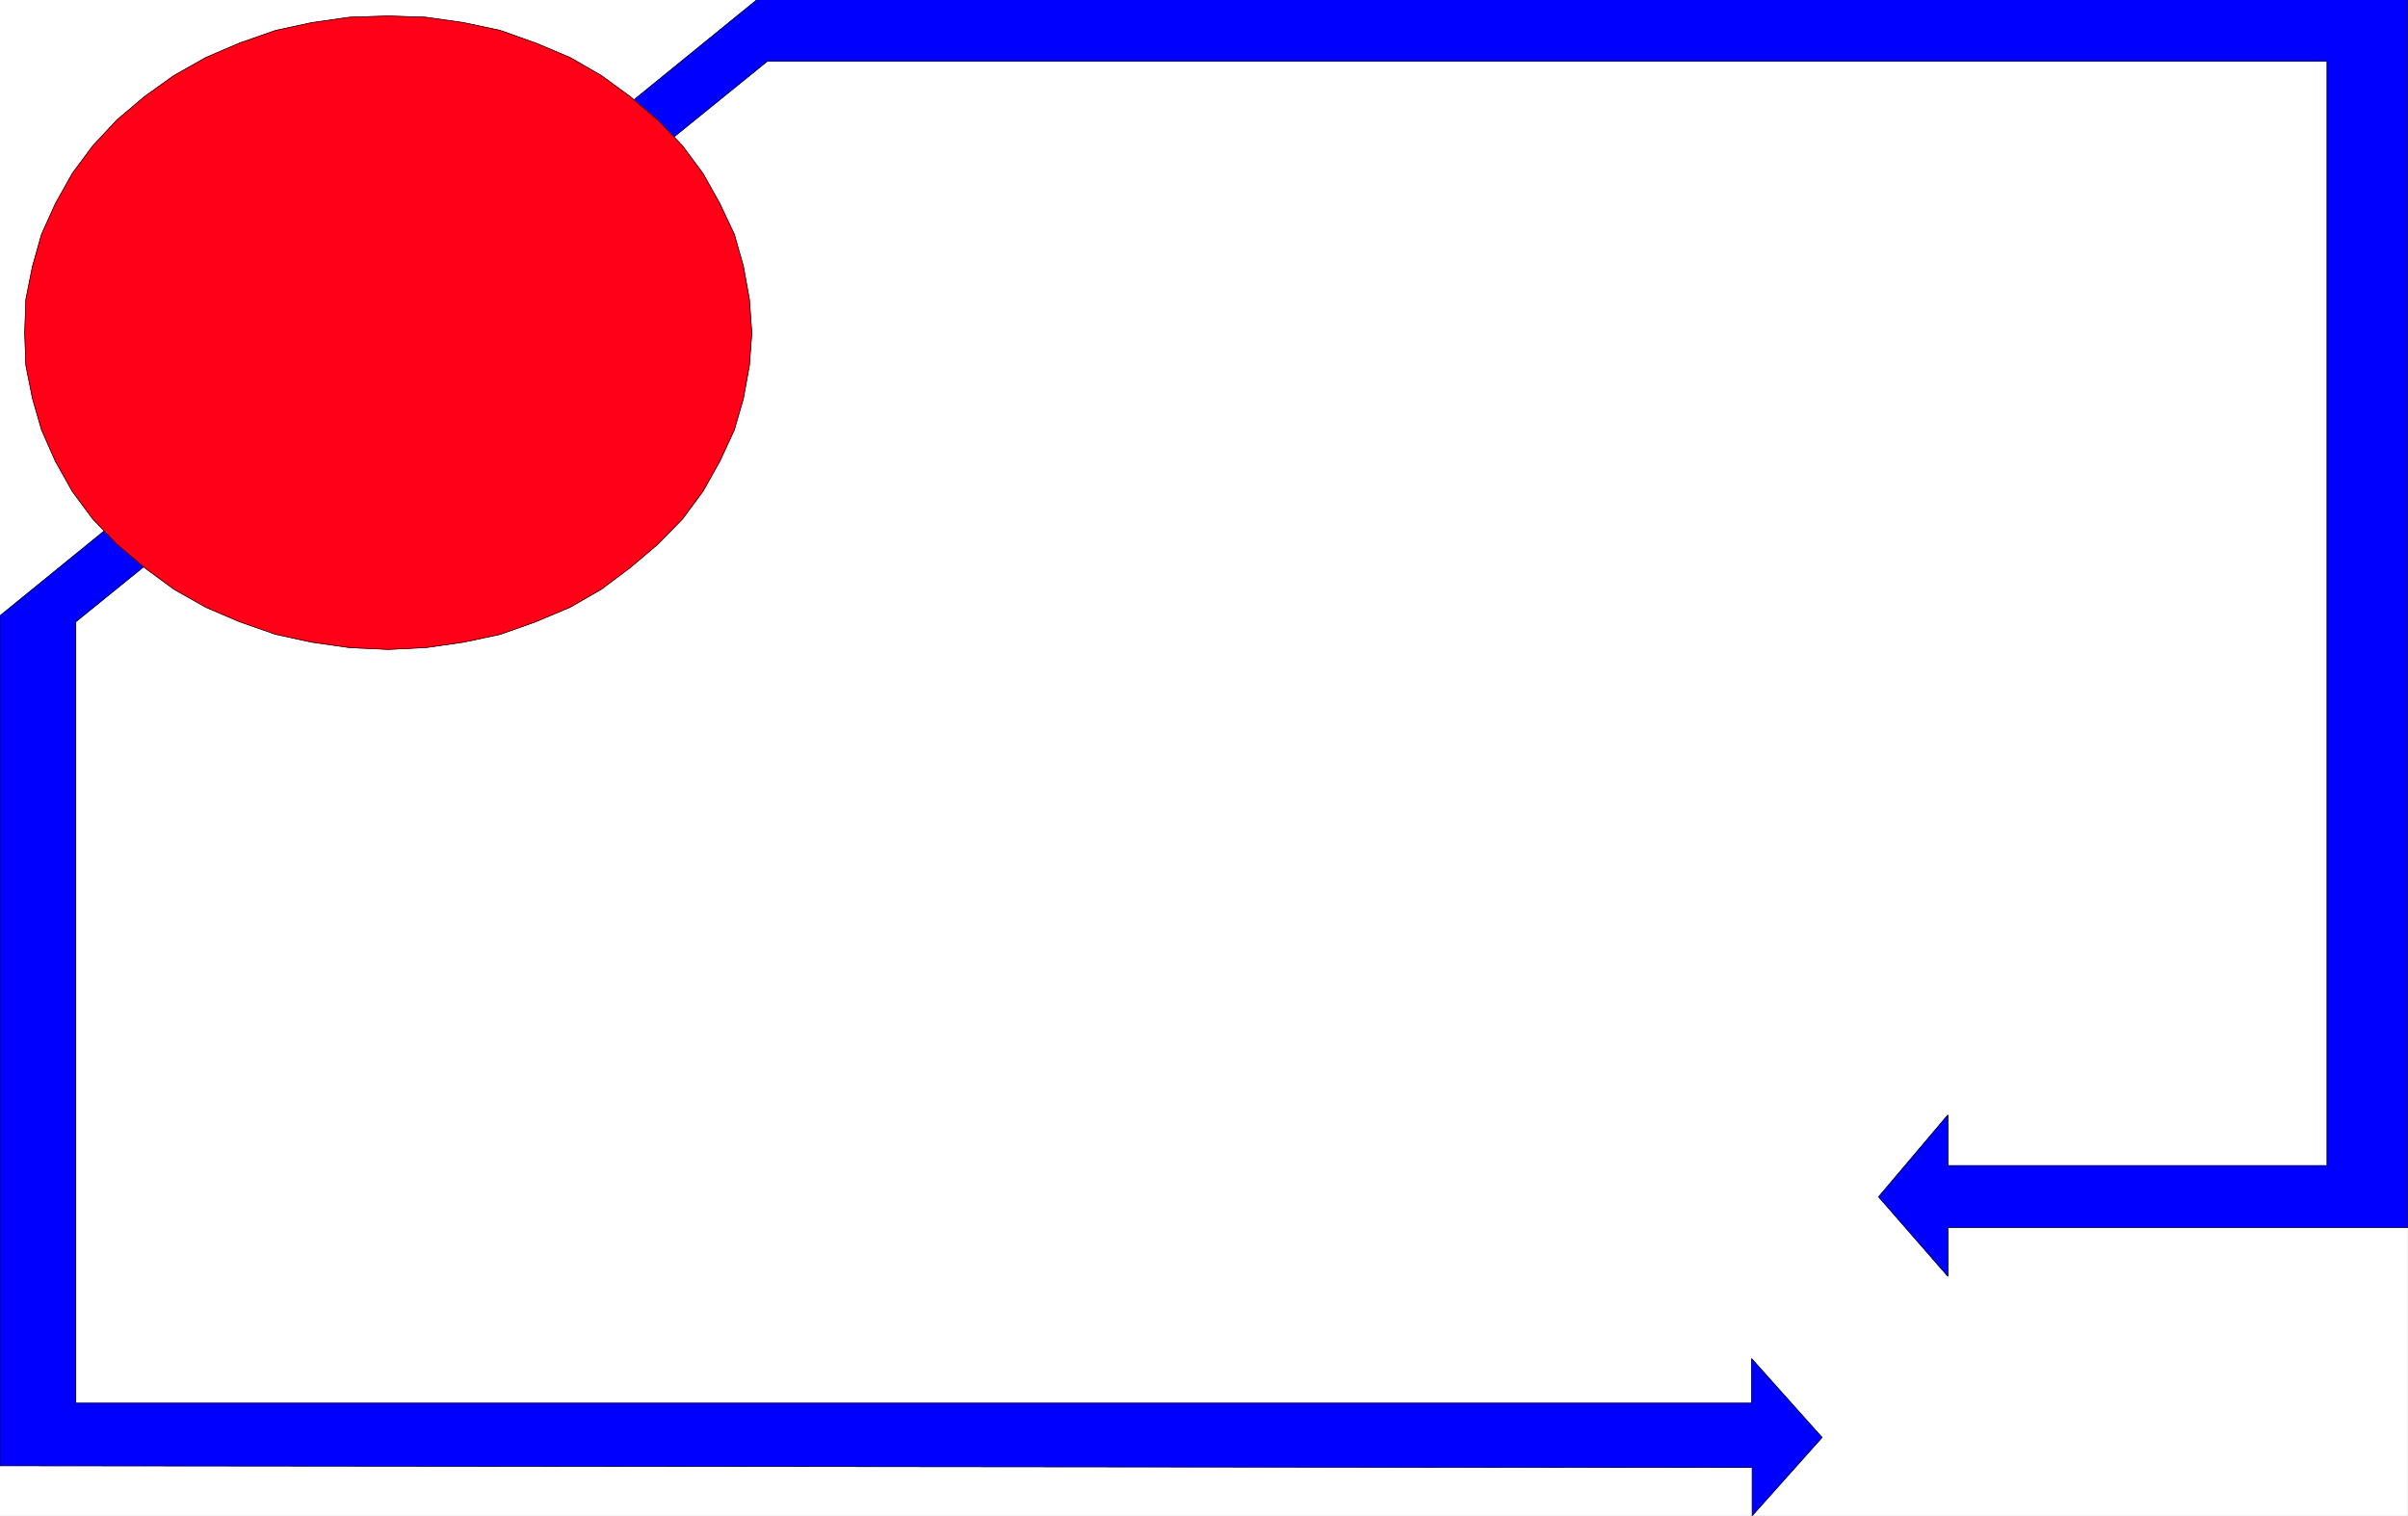
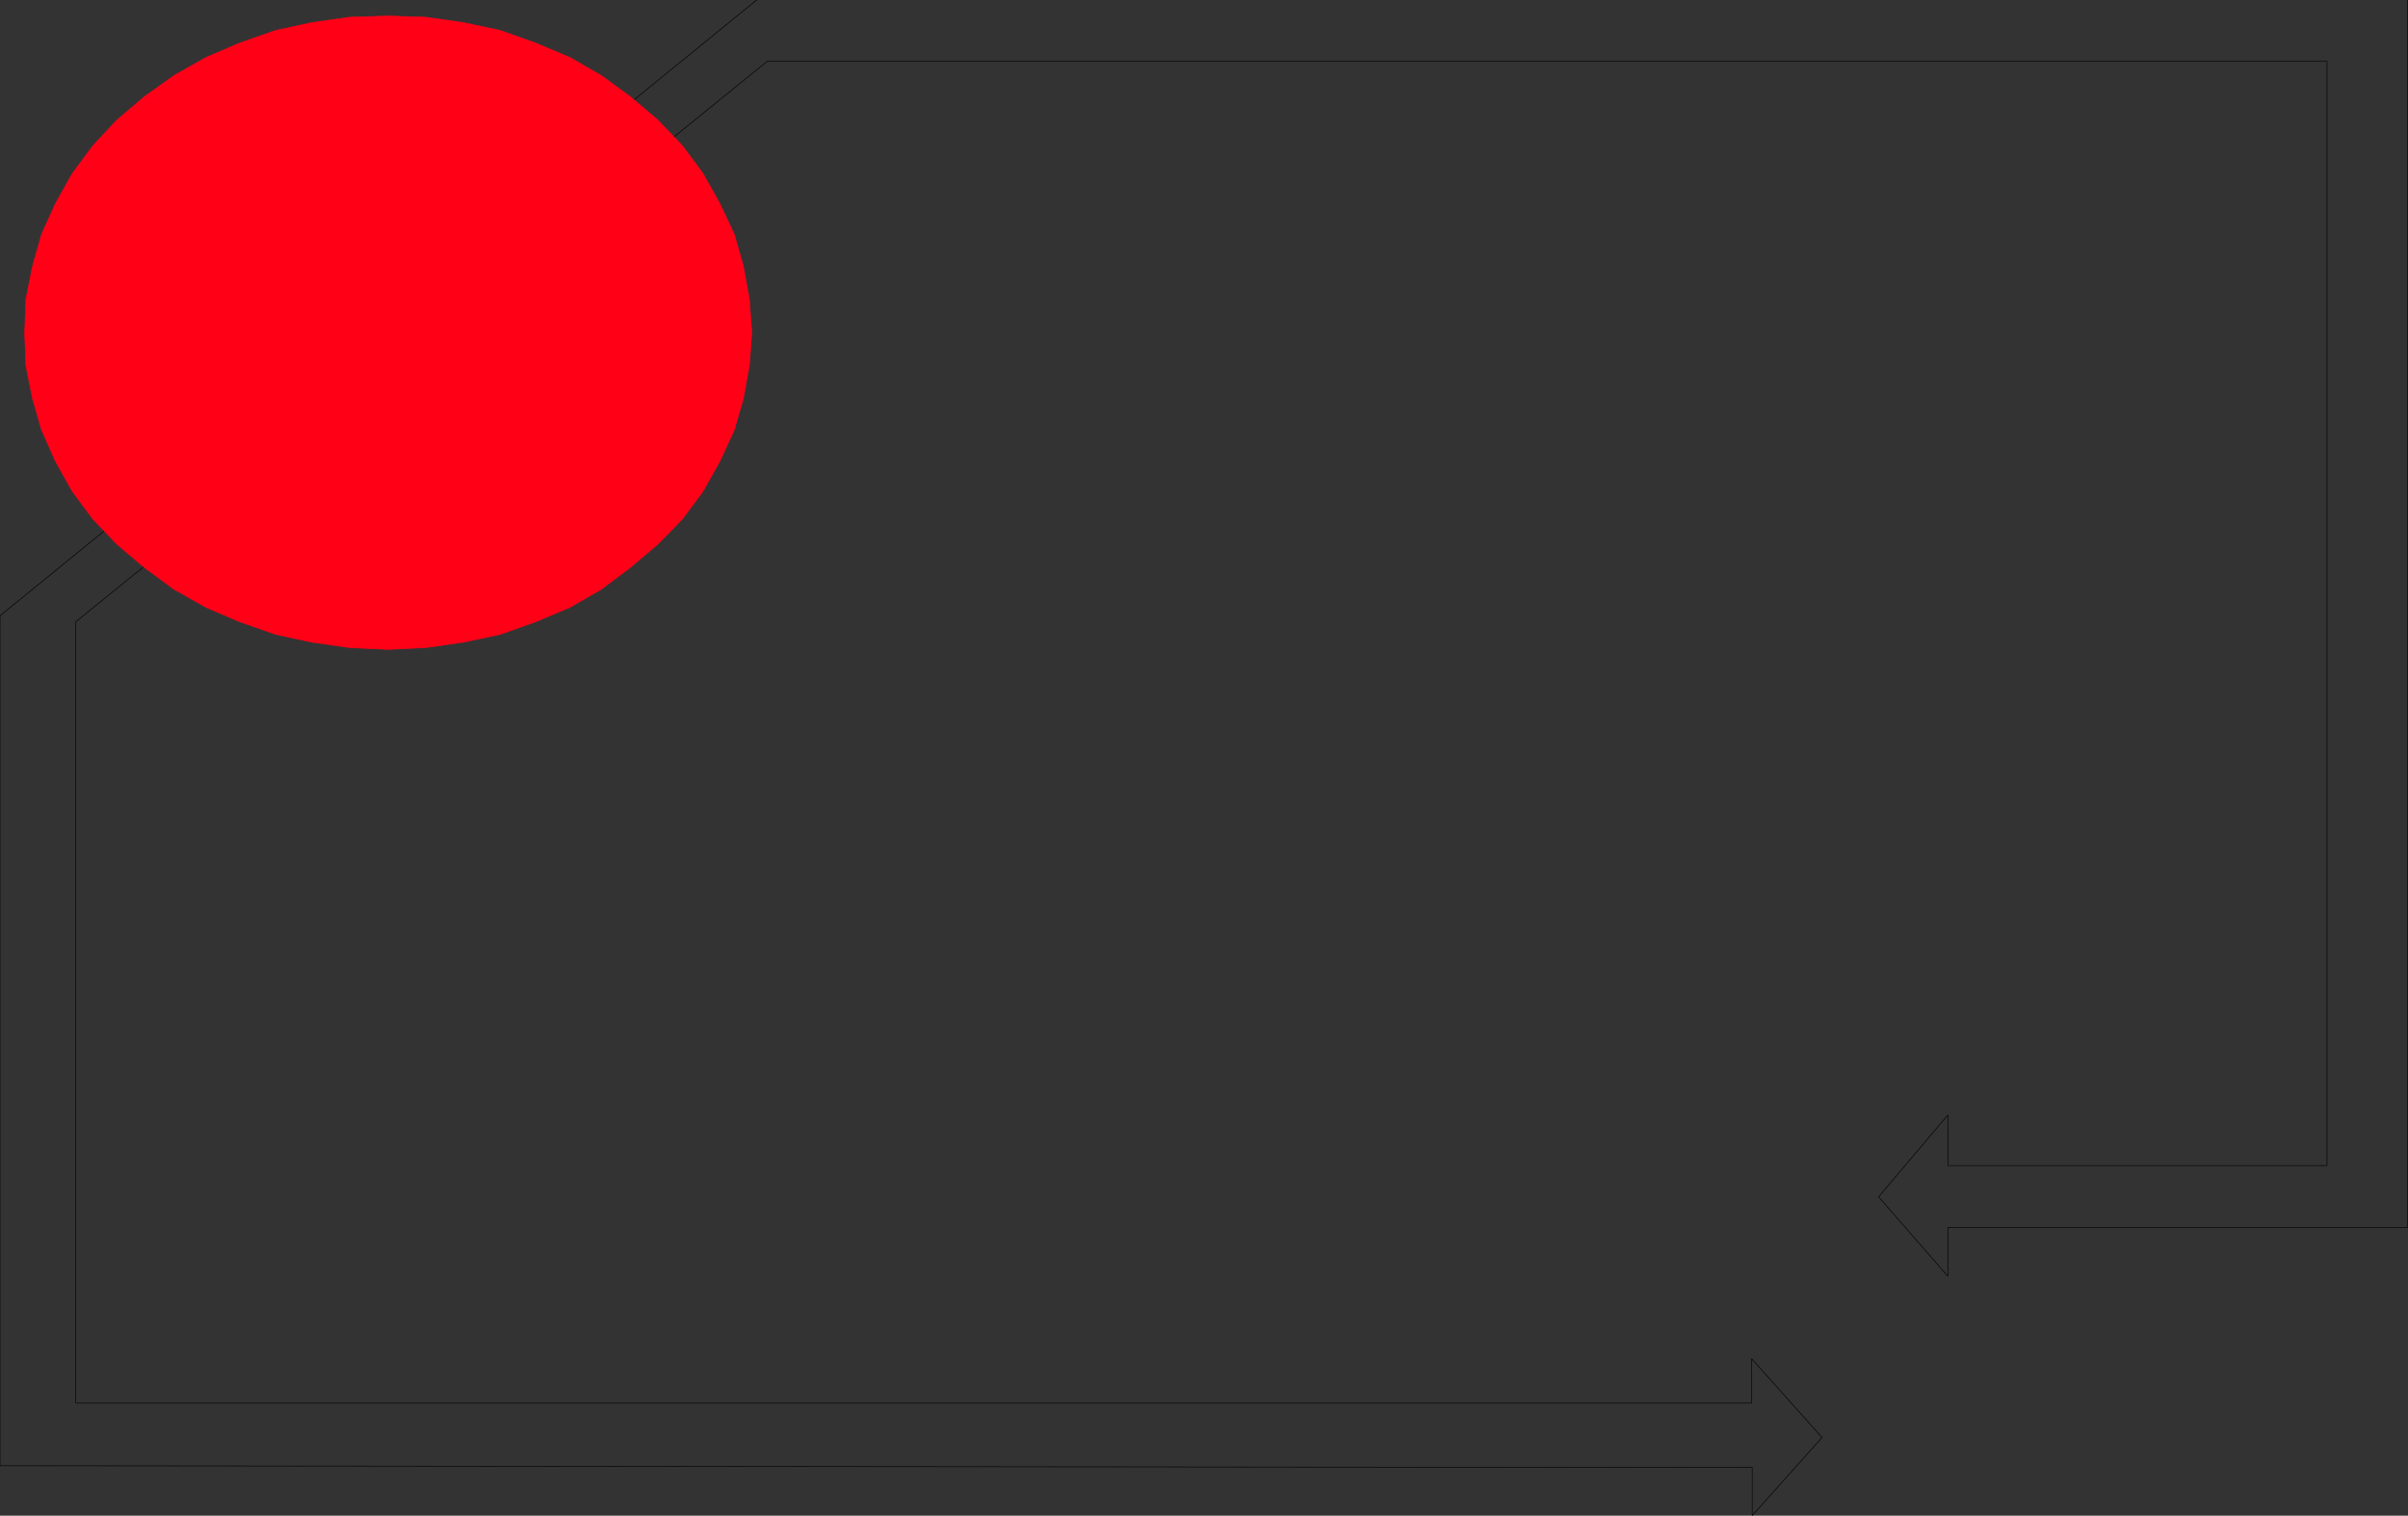
<svg xmlns="http://www.w3.org/2000/svg" width="2997.387" height="1886.719">
  <rect width="100%" height="100%" fill="#333333" stroke="none" />
  <defs>
    <clipPath id="a">
      <path d="M0 0h2998v1886.719H0Zm0 0" />
    </clipPath>
    <clipPath id="b">
-       <path d="M0 0h2997.016v1886.719H0Zm0 0" />
-     </clipPath>
+       </clipPath>
    <clipPath id="c">
      <path d="M0 0h2998v1886.719H0Zm0 0" />
    </clipPath>
  </defs>
  <g clip-path="url(#a)">
-     <path fill="#fff" d="M0 1886.719h2997.016V-1.81H0Zm0 0" />
-   </g>
+     </g>
  <g fill-rule="evenodd" stroke-linecap="square" stroke-linejoin="bevel" stroke-miterlimit="10" stroke-width=".743" clip-path="url(#b)">
-     <path fill="#fff" stroke="#fff" d="M0 1886.719h2997.016V-1.81H0Zm0 0" />
-     <path fill="#00f" stroke="#00f" d="M2181.078 1826.82v59.899l86.918-97.32-87.664-98.102v55.406H94.387v-972.73L955.293 76.078h1941.312V1450.91H2424.59V1388l-86.176 101.855 86.176 98.844v-60.644h572.426V-1.81H944.07L0 766.504V1824.59Zm0 0" />
-   </g>
+     </g>
  <g clip-path="url(#c)">
    <path fill="none" stroke="#000" stroke-linecap="square" stroke-linejoin="bevel" stroke-miterlimit="10" stroke-width=".743" d="M2181.078 1826.82v59.899l86.918-97.32-87.664-98.102v55.406H94.387v-972.73L955.293 76.078h1941.312V1450.91H2424.59V1388l-86.176 101.855 86.176 98.844v-60.644h572.426V-1.81H944.07L0 766.504V1824.59Zm0 0" />
  </g>
  <path fill="#ff0017" fill-rule="evenodd" stroke="#ff0017" stroke-linecap="square" stroke-linejoin="bevel" stroke-miterlimit="10" stroke-width=".743" d="m483.277 19.89 46.45 1.524 47.195 6.727 45.707 9.734 44.223 15.719 42.695 17.988 38.945 22.441 35.973 26.239 34.484 29.207 30.696 32.18 25.492 34.445 20.957 37.457 17.984 38.164 11.262 39.683 7.469 41.215 3.011 41.914-3.011 40.43-7.47 41.21-11.26 38.942-17.985 38.946-20.957 37.418-25.492 34.449-30.696 31.433-34.484 29.211-35.973 26.977-38.945 22.445-42.695 17.985-44.223 15.718-45.707 9.735-47.195 6.765-46.45 2.23-47.976-2.23-47.196-6.765-44.964-9.735-44.926-15.718-41.953-17.985-39.727-22.445-36.715-26.977-34.445-29.21-29.992-31.434-25.492-34.45-20.957-37.417-17.243-38.946-11.222-38.941-8.25-41.211-1.485-40.43 1.485-41.914 8.25-41.215 11.222-39.683 17.243-38.164 20.957-37.457 25.492-34.446 29.992-32.18 34.445-29.206 36.715-26.239 39.727-22.441 41.953-17.988 44.926-15.719 44.964-9.734 47.196-6.727zm0 0" />
-   <path fill="none" stroke="#000" stroke-linecap="square" stroke-linejoin="bevel" stroke-miterlimit="10" stroke-width=".743" d="m483.277 19.89 46.45 1.524 47.195 6.727 45.707 9.734 44.223 15.719 42.695 17.988 38.945 22.441 35.973 26.239 34.484 29.207 30.696 32.18 25.492 34.445 20.957 37.457 17.984 38.164 11.262 39.683 7.469 41.215 3.011 41.914-3.011 40.43-7.47 41.21-11.26 38.942-17.985 38.946-20.957 37.418-25.492 34.449-30.696 31.433-34.484 29.211-35.973 26.977-38.945 22.445-42.695 17.985-44.223 15.718-45.707 9.735-47.195 6.765-46.45 2.23-47.976-2.23-47.196-6.765-44.964-9.735-44.926-15.718-41.953-17.985-39.727-22.445-36.715-26.977-34.445-29.21-29.992-31.434-25.492-34.45-20.957-37.417-17.243-38.946-11.222-38.941-8.25-41.211-1.485-40.43 1.485-41.914 8.25-41.215 11.222-39.683 17.243-38.164 20.957-37.457 25.492-34.446 29.992-32.18 34.445-29.206 36.715-26.239 39.727-22.441 41.953-17.988 44.926-15.719 44.964-9.734 47.196-6.727zm0 0" />
</svg>